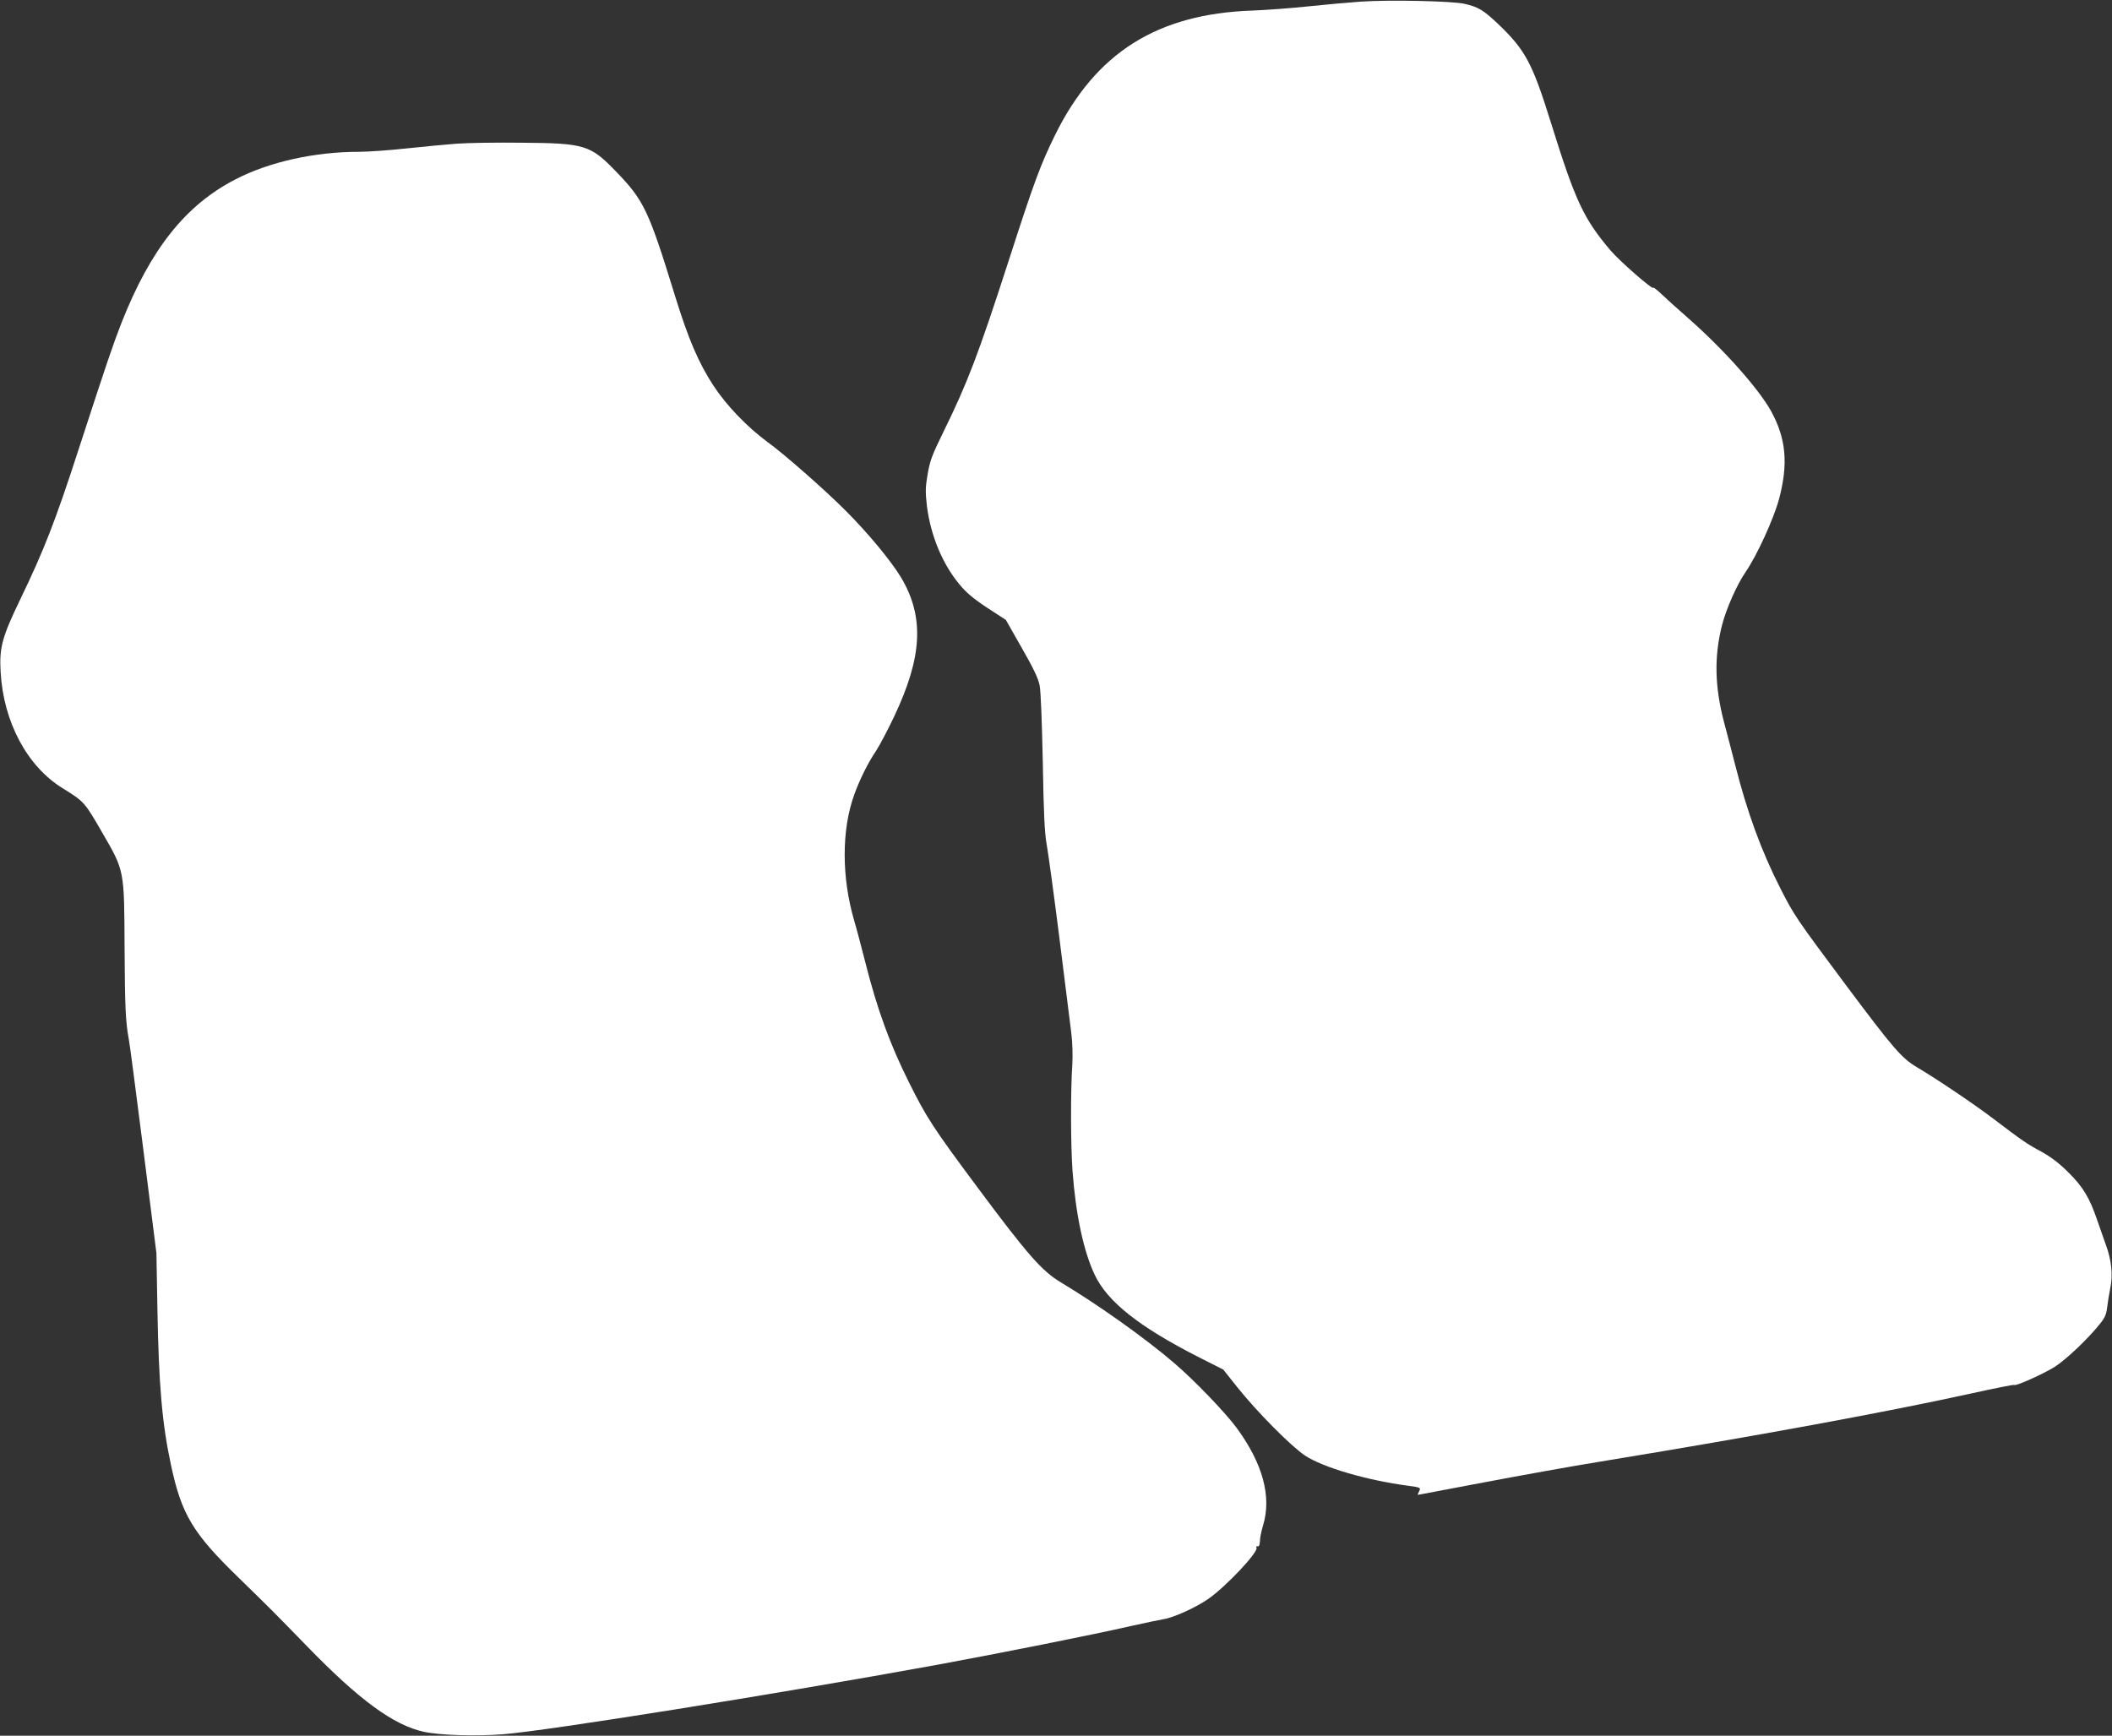
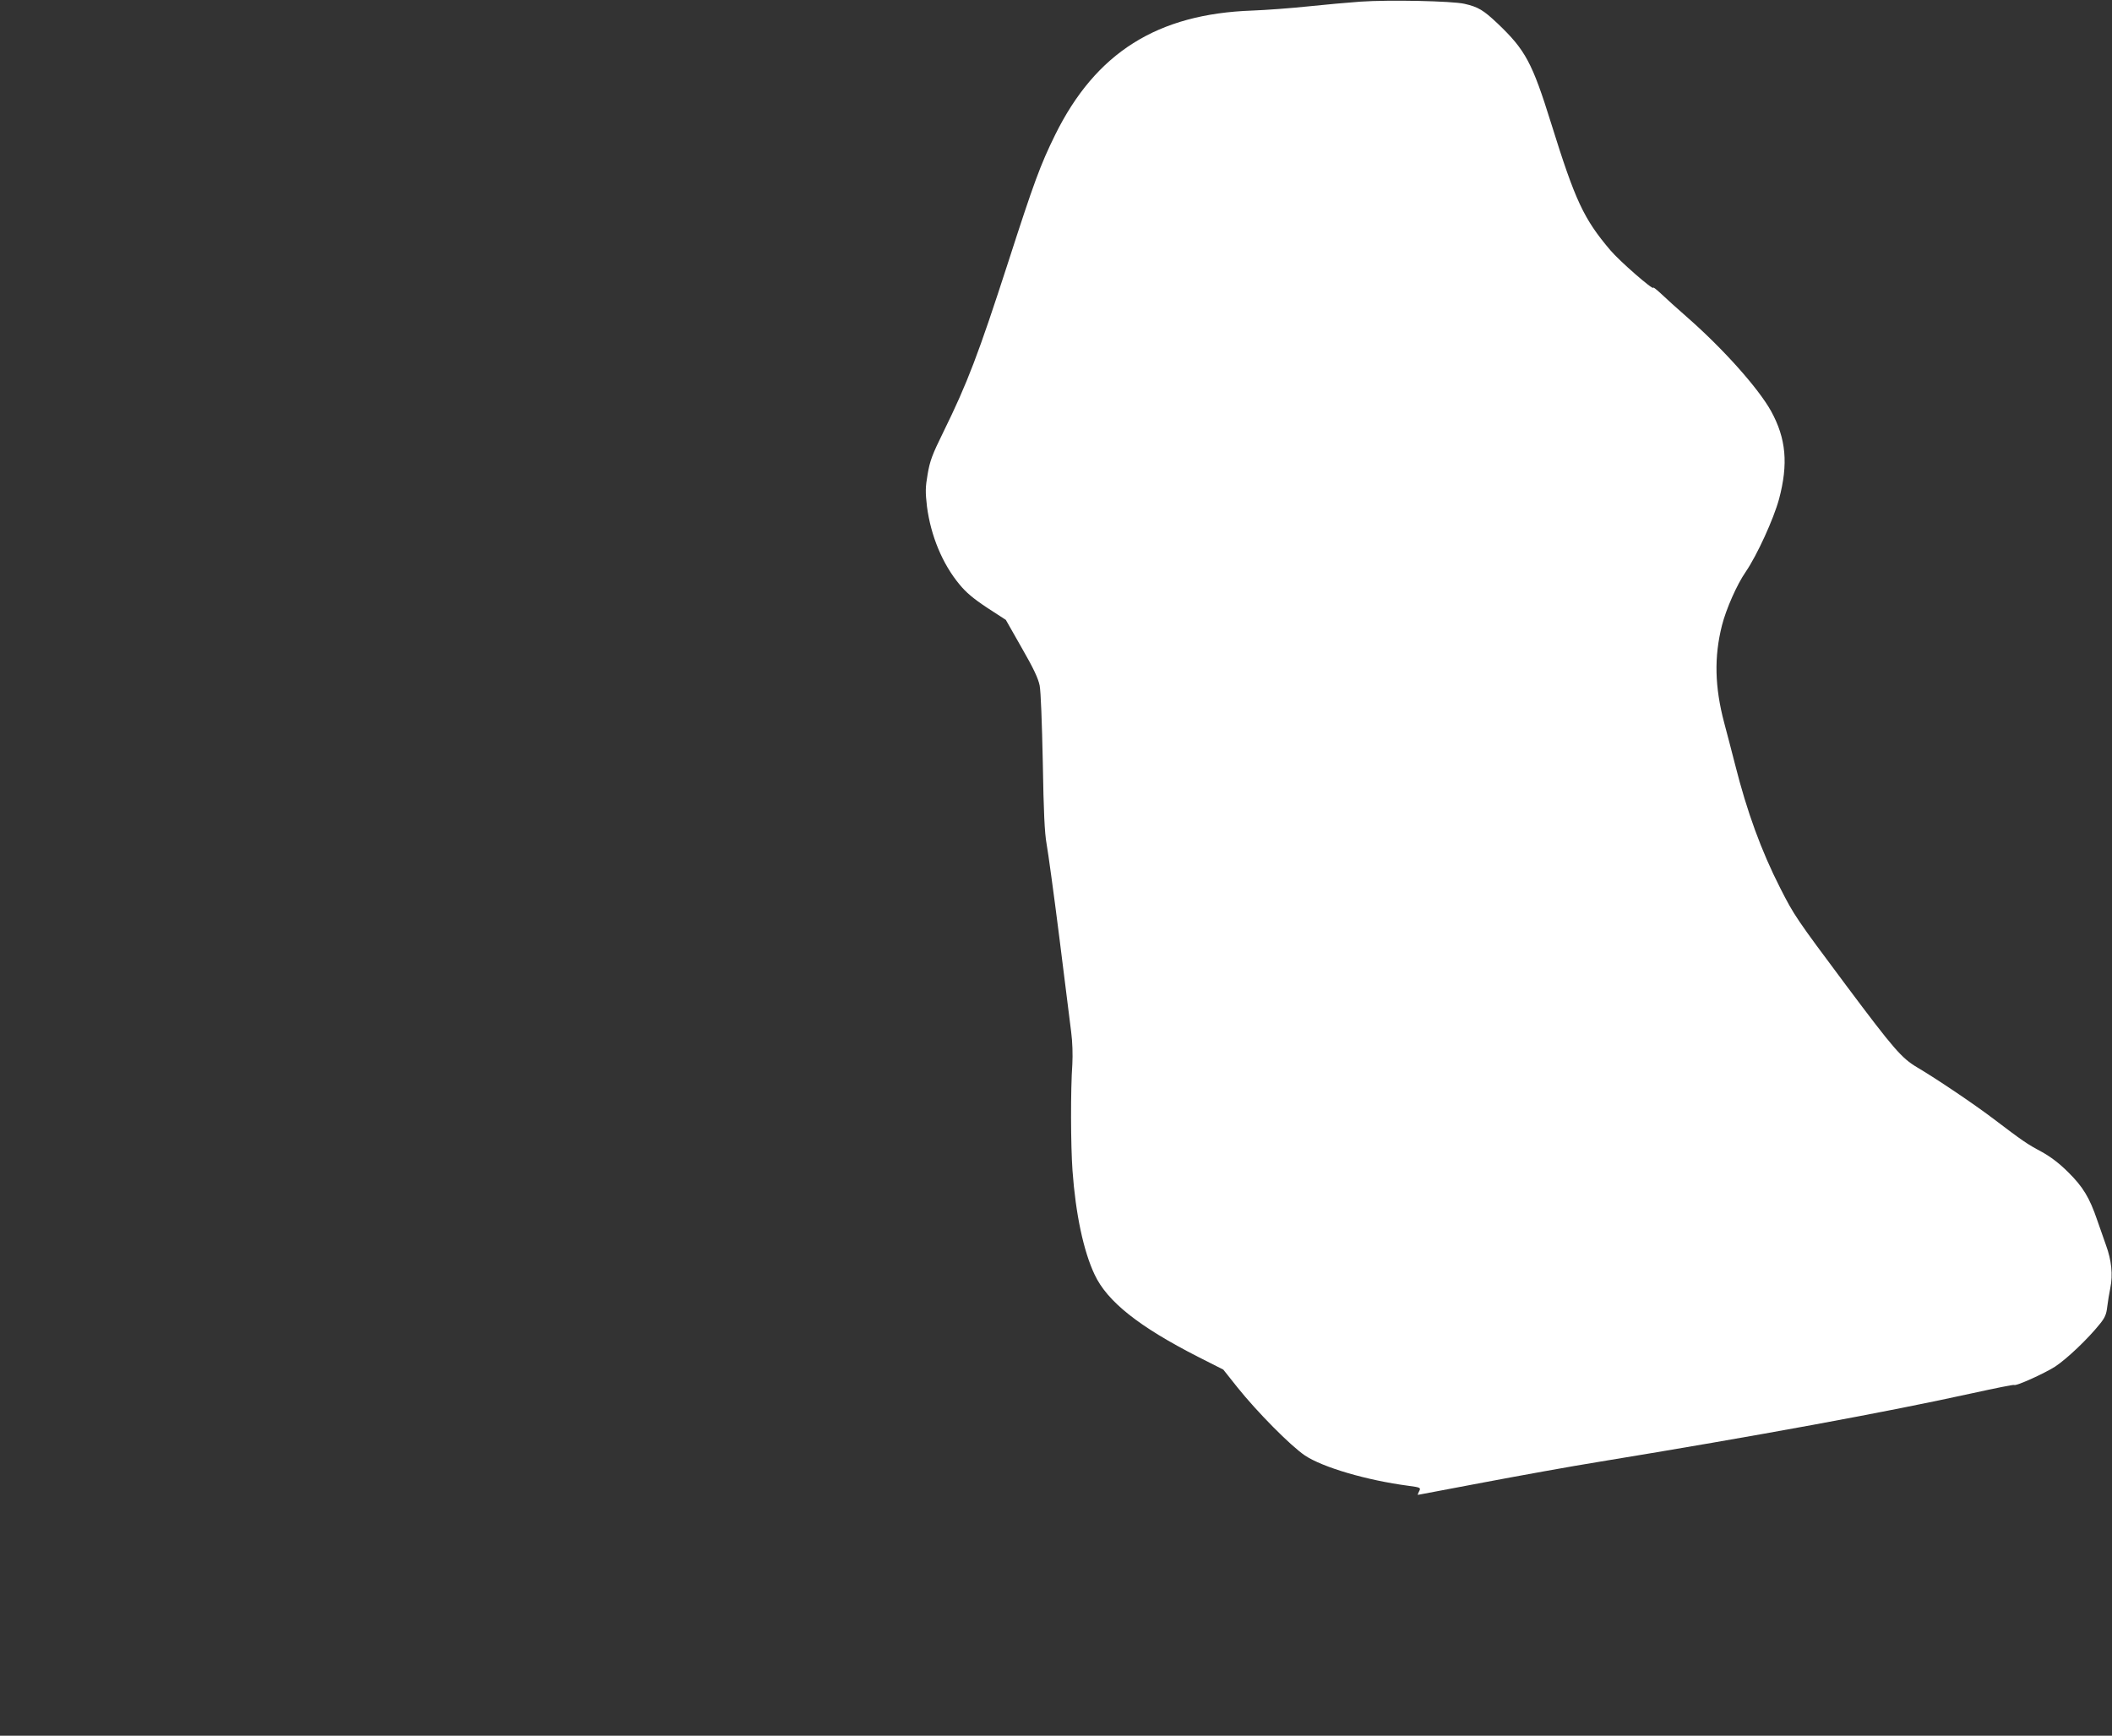
<svg xmlns="http://www.w3.org/2000/svg" version="1.0" width="1280pt" height="1052pt" viewBox="0 0 1280 1052" preserveAspectRatio="xMidYMid meet">
  <rect x="0" y="0" width="1280" height="1052" fill="#333333" stroke="none" />
  <g transform="translate(0,1052) scale(0.1,-0.1)" fill="#ffffff" stroke="none">
    <path d="M8245 10510 c-71 -5 -215 -18 -320 -29 -104 -11 -255 -22 -335 -25 -576 -20 -949 -255 -1195 -753 -90 -183 -128 -286 -286 -776 -179 -553 -246 -729 -391 -1024 -69 -140 -82 -176 -96 -257 -14 -81 -14 -108 -4 -196 23 -176 93 -347 197 -472 39 -48 84 -86 167 -141 l114 -74 96 -169 c72 -125 100 -185 109 -229 7 -36 14 -224 19 -465 5 -304 11 -428 23 -495 9 -49 44 -304 77 -565 33 -261 65 -520 72 -575 8 -60 10 -138 7 -195 -11 -153 -10 -493 1 -645 19 -263 67 -489 134 -630 76 -163 269 -316 626 -498 l154 -78 85 -107 c120 -150 322 -354 409 -413 109 -73 377 -151 627 -184 74 -10 78 -11 65 -35 -6 -11 -9 -20 -6 -20 2 0 181 34 397 75 217 41 531 98 699 125 964 158 1746 302 2264 416 137 30 250 53 253 50 9 -9 180 68 248 111 70 46 197 166 270 257 32 39 41 60 46 105 4 31 12 83 19 116 16 78 7 167 -26 257 -14 40 -39 110 -54 154 -46 135 -86 201 -175 289 -55 55 -107 94 -163 125 -88 47 -111 63 -293 201 -119 90 -340 239 -460 310 -94 56 -141 110 -429 495 -306 410 -316 425 -401 592 -115 226 -201 462 -273 747 -20 77 -49 191 -66 253 -58 218 -62 401 -14 591 25 99 91 249 144 325 69 101 169 320 202 441 57 214 43 367 -48 533 -78 140 -290 377 -504 565 -63 55 -136 121 -162 146 -27 25 -48 42 -48 37 0 -17 -204 161 -260 227 -162 191 -213 300 -359 769 -115 369 -156 445 -325 606 -86 81 -117 100 -201 119 -76 17 -453 25 -630 13z" />
-     <path d="M2765 9649 c-66 -5 -203 -18 -305 -29 -102 -11 -229 -20 -283 -20 -270 0 -545 -61 -750 -167 -303 -156 -515 -424 -690 -868 -52 -133 -86 -232 -261 -770 -140 -432 -210 -611 -352 -905 -112 -232 -129 -295 -120 -445 17 -301 161 -570 375 -702 131 -81 134 -84 241 -270 135 -233 133 -222 135 -703 2 -354 6 -440 25 -545 6 -27 45 -331 89 -675 l79 -625 6 -335 c8 -461 28 -697 82 -948 64 -300 131 -413 409 -683 207 -202 206 -201 419 -420 315 -324 522 -475 704 -515 97 -21 315 -28 482 -15 272 22 1637 240 2630 421 370 68 948 183 1179 236 86 19 171 37 190 40 59 8 196 69 275 124 106 74 306 286 291 310 -4 6 -1 9 7 8 9 -2 13 9 14 32 0 19 9 62 19 95 53 174 -2 376 -161 592 -69 93 -254 286 -379 393 -174 149 -456 350 -686 488 -115 69 -201 167 -512 585 -261 351 -302 414 -407 625 -117 234 -193 443 -265 727 -24 94 -54 208 -68 255 -77 263 -77 550 0 763 32 90 84 195 133 267 20 30 69 123 108 205 173 364 185 606 43 845 -61 101 -203 273 -341 410 -120 120 -366 337 -467 410 -125 92 -248 220 -328 341 -91 139 -153 283 -235 549 -159 516 -187 576 -359 753 -153 158 -187 169 -566 172 -154 2 -334 -1 -400 -6z" />
  </g>
</svg>